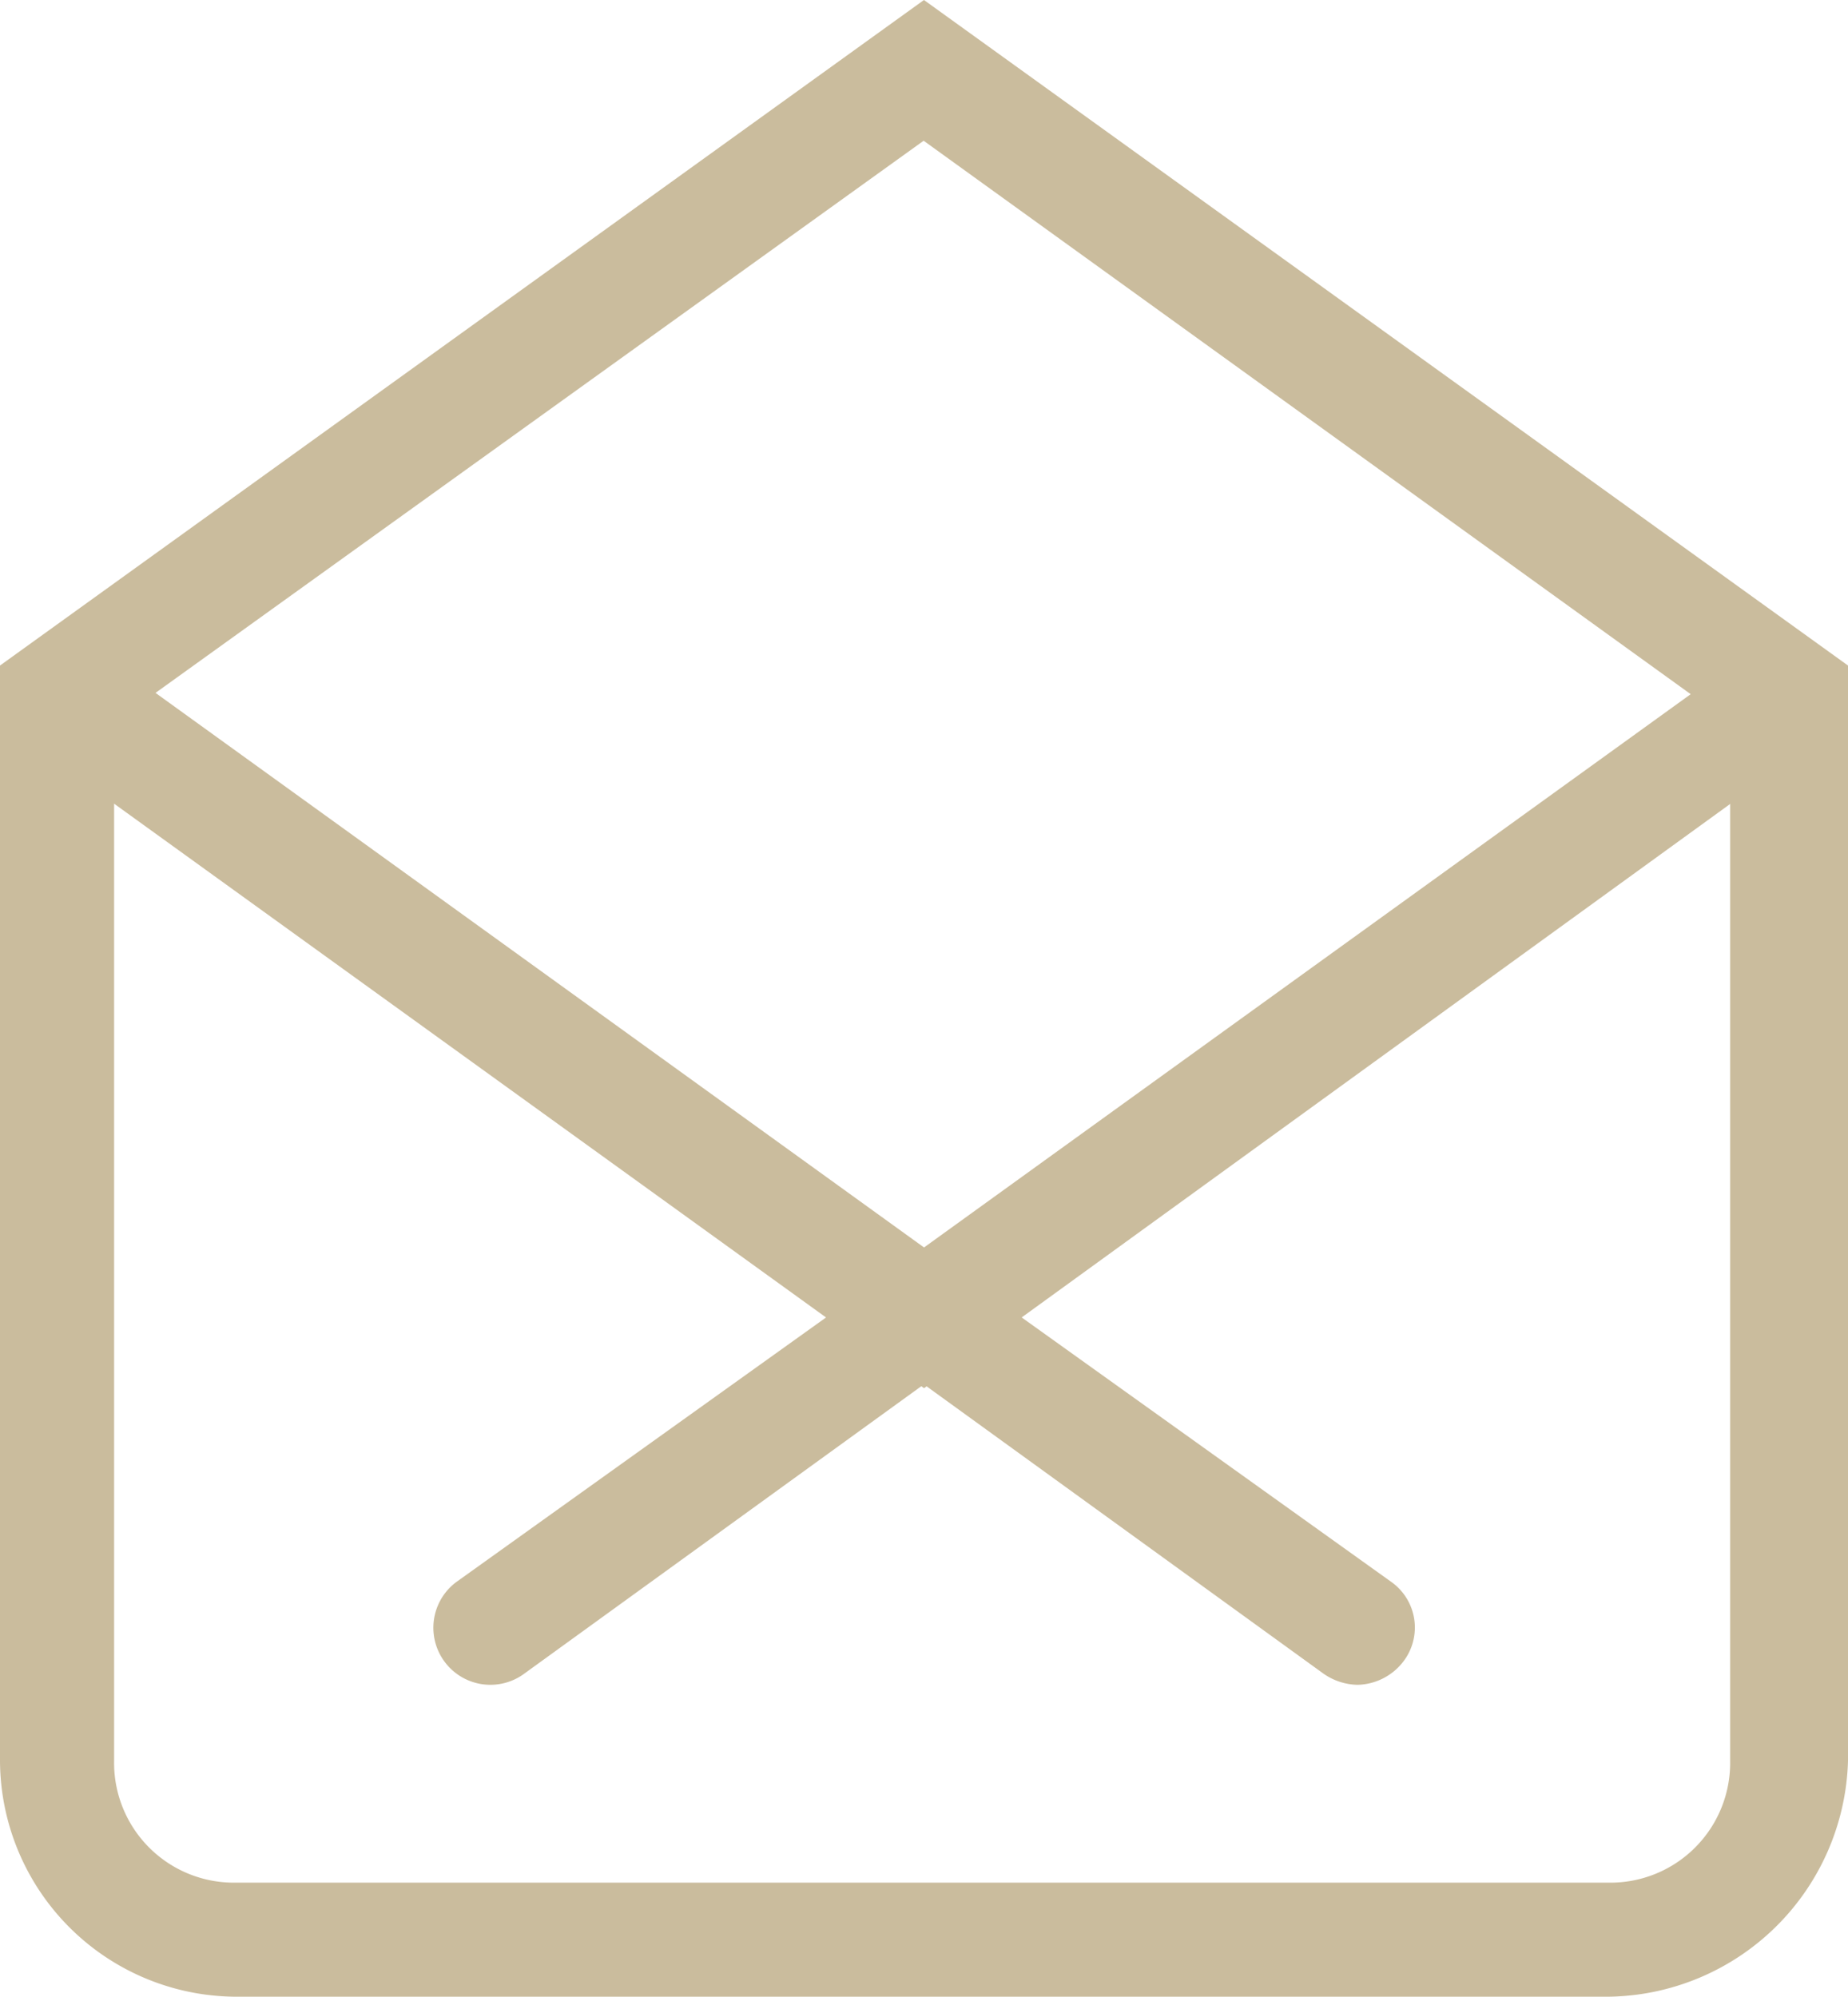
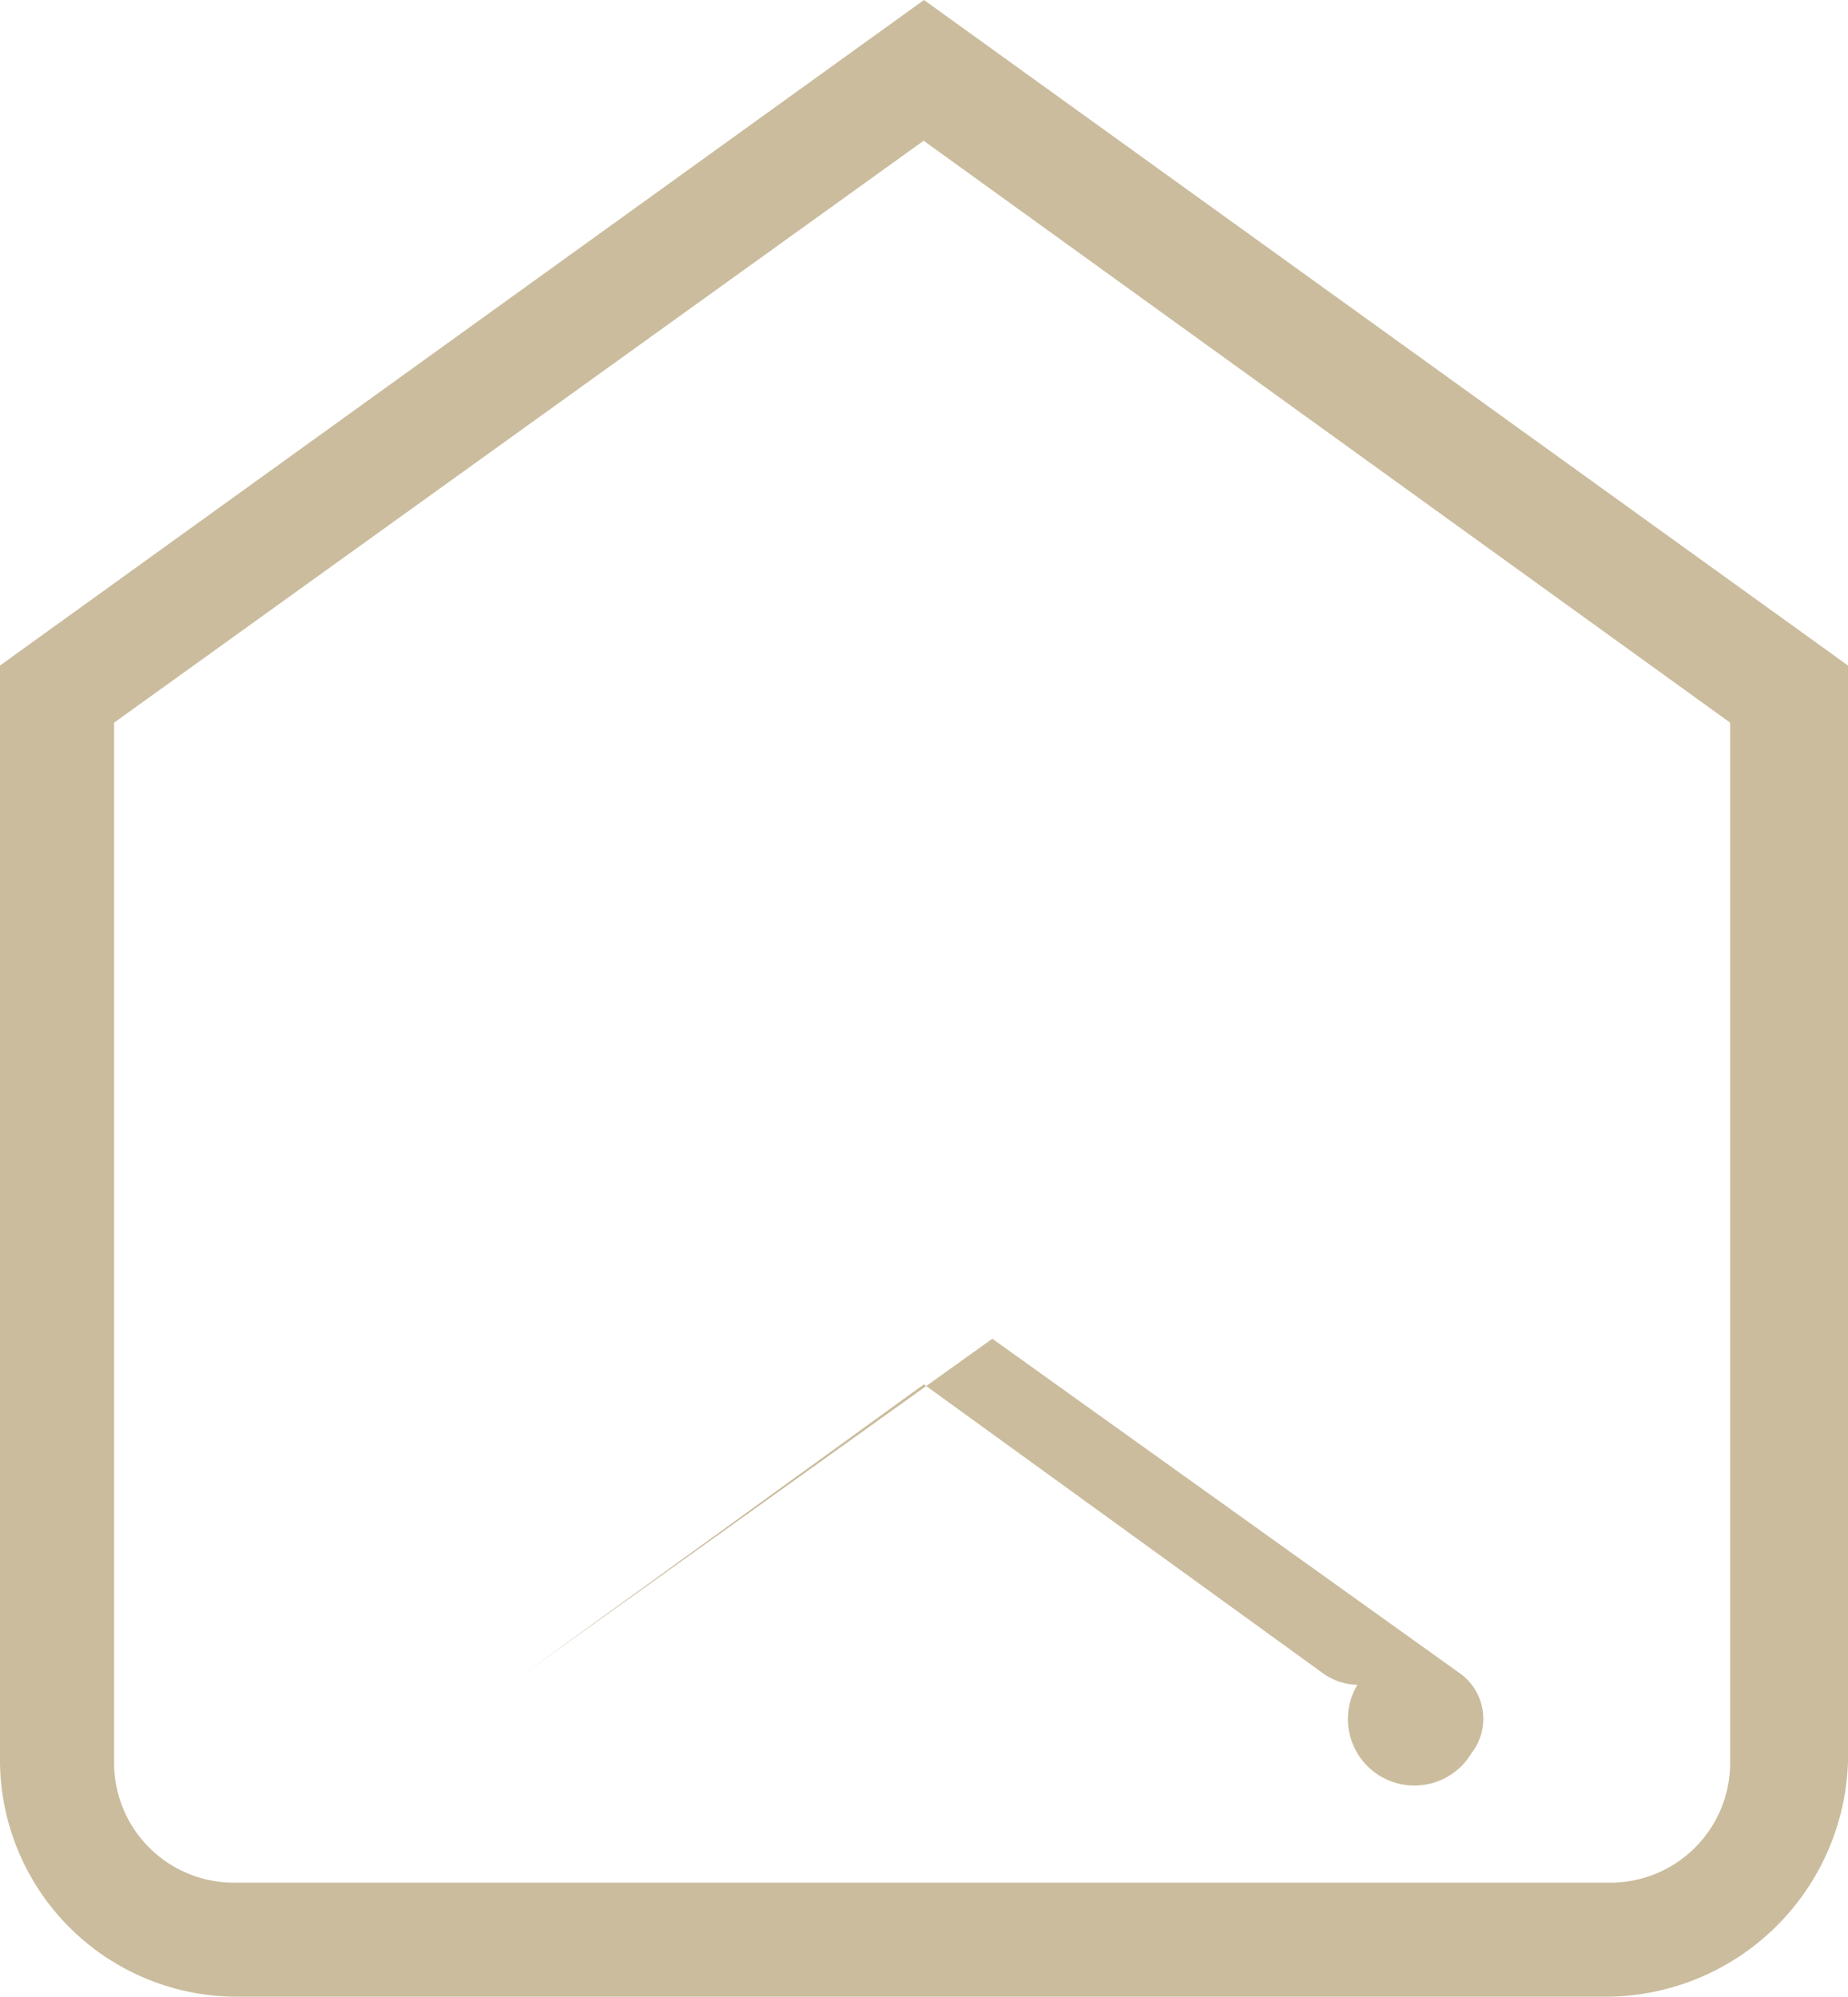
<svg xmlns="http://www.w3.org/2000/svg" id="グループ_4440" data-name="グループ 4440" width="23.143" height="25" viewBox="0 0 23.143 25">
  <g id="グループ_4437" data-name="グループ 4437" transform="translate(0.286 8.095)">
-     <path id="パス_9841" data-name="パス 9841" d="M11.886,26.286.6,18.143,1.457,17l10.429,7.524L22.314,17l.81,1.143Z" transform="translate(-0.6 -17)" fill="#cabc9d" />
-   </g>
+     </g>
  <g id="グループ_4438" data-name="グループ 4438">
    <path id="パス_9842" data-name="パス 9842" d="M20.143,25H2.952A2.967,2.967,0,0,1,0,22.048V8.333L11.571,0,23.143,8.333V22.048A3.04,3.04,0,0,1,20.143,25ZM1.429,9.048v13a1.5,1.5,0,0,0,1.524,1.524h17.19a1.5,1.5,0,0,0,1.524-1.524v-13l-10.1-7.286Z" fill="#cabc9d" />
  </g>
  <g id="グループ_4439" data-name="グループ 4439" transform="translate(5.436 15.619)">
-     <path id="パス_9843" data-name="パス 9843" d="M22.98,38.276a.768.768,0,0,1-.429-.143l-5-3.619-5,3.619a.714.714,0,1,1-.857-1.143l5.857-4.19,5.857,4.19a.7.7,0,0,1,.143,1A.744.744,0,0,1,22.98,38.276Z" transform="translate(-11.417 -32.8)" fill="#cabc9d" />
+     <path id="パス_9843" data-name="パス 9843" d="M22.98,38.276a.768.768,0,0,1-.429-.143l-5-3.619-5,3.619l5.857-4.19,5.857,4.19a.7.7,0,0,1,.143,1A.744.744,0,0,1,22.98,38.276Z" transform="translate(-11.417 -32.8)" fill="#cabc9d" />
  </g>
</svg>